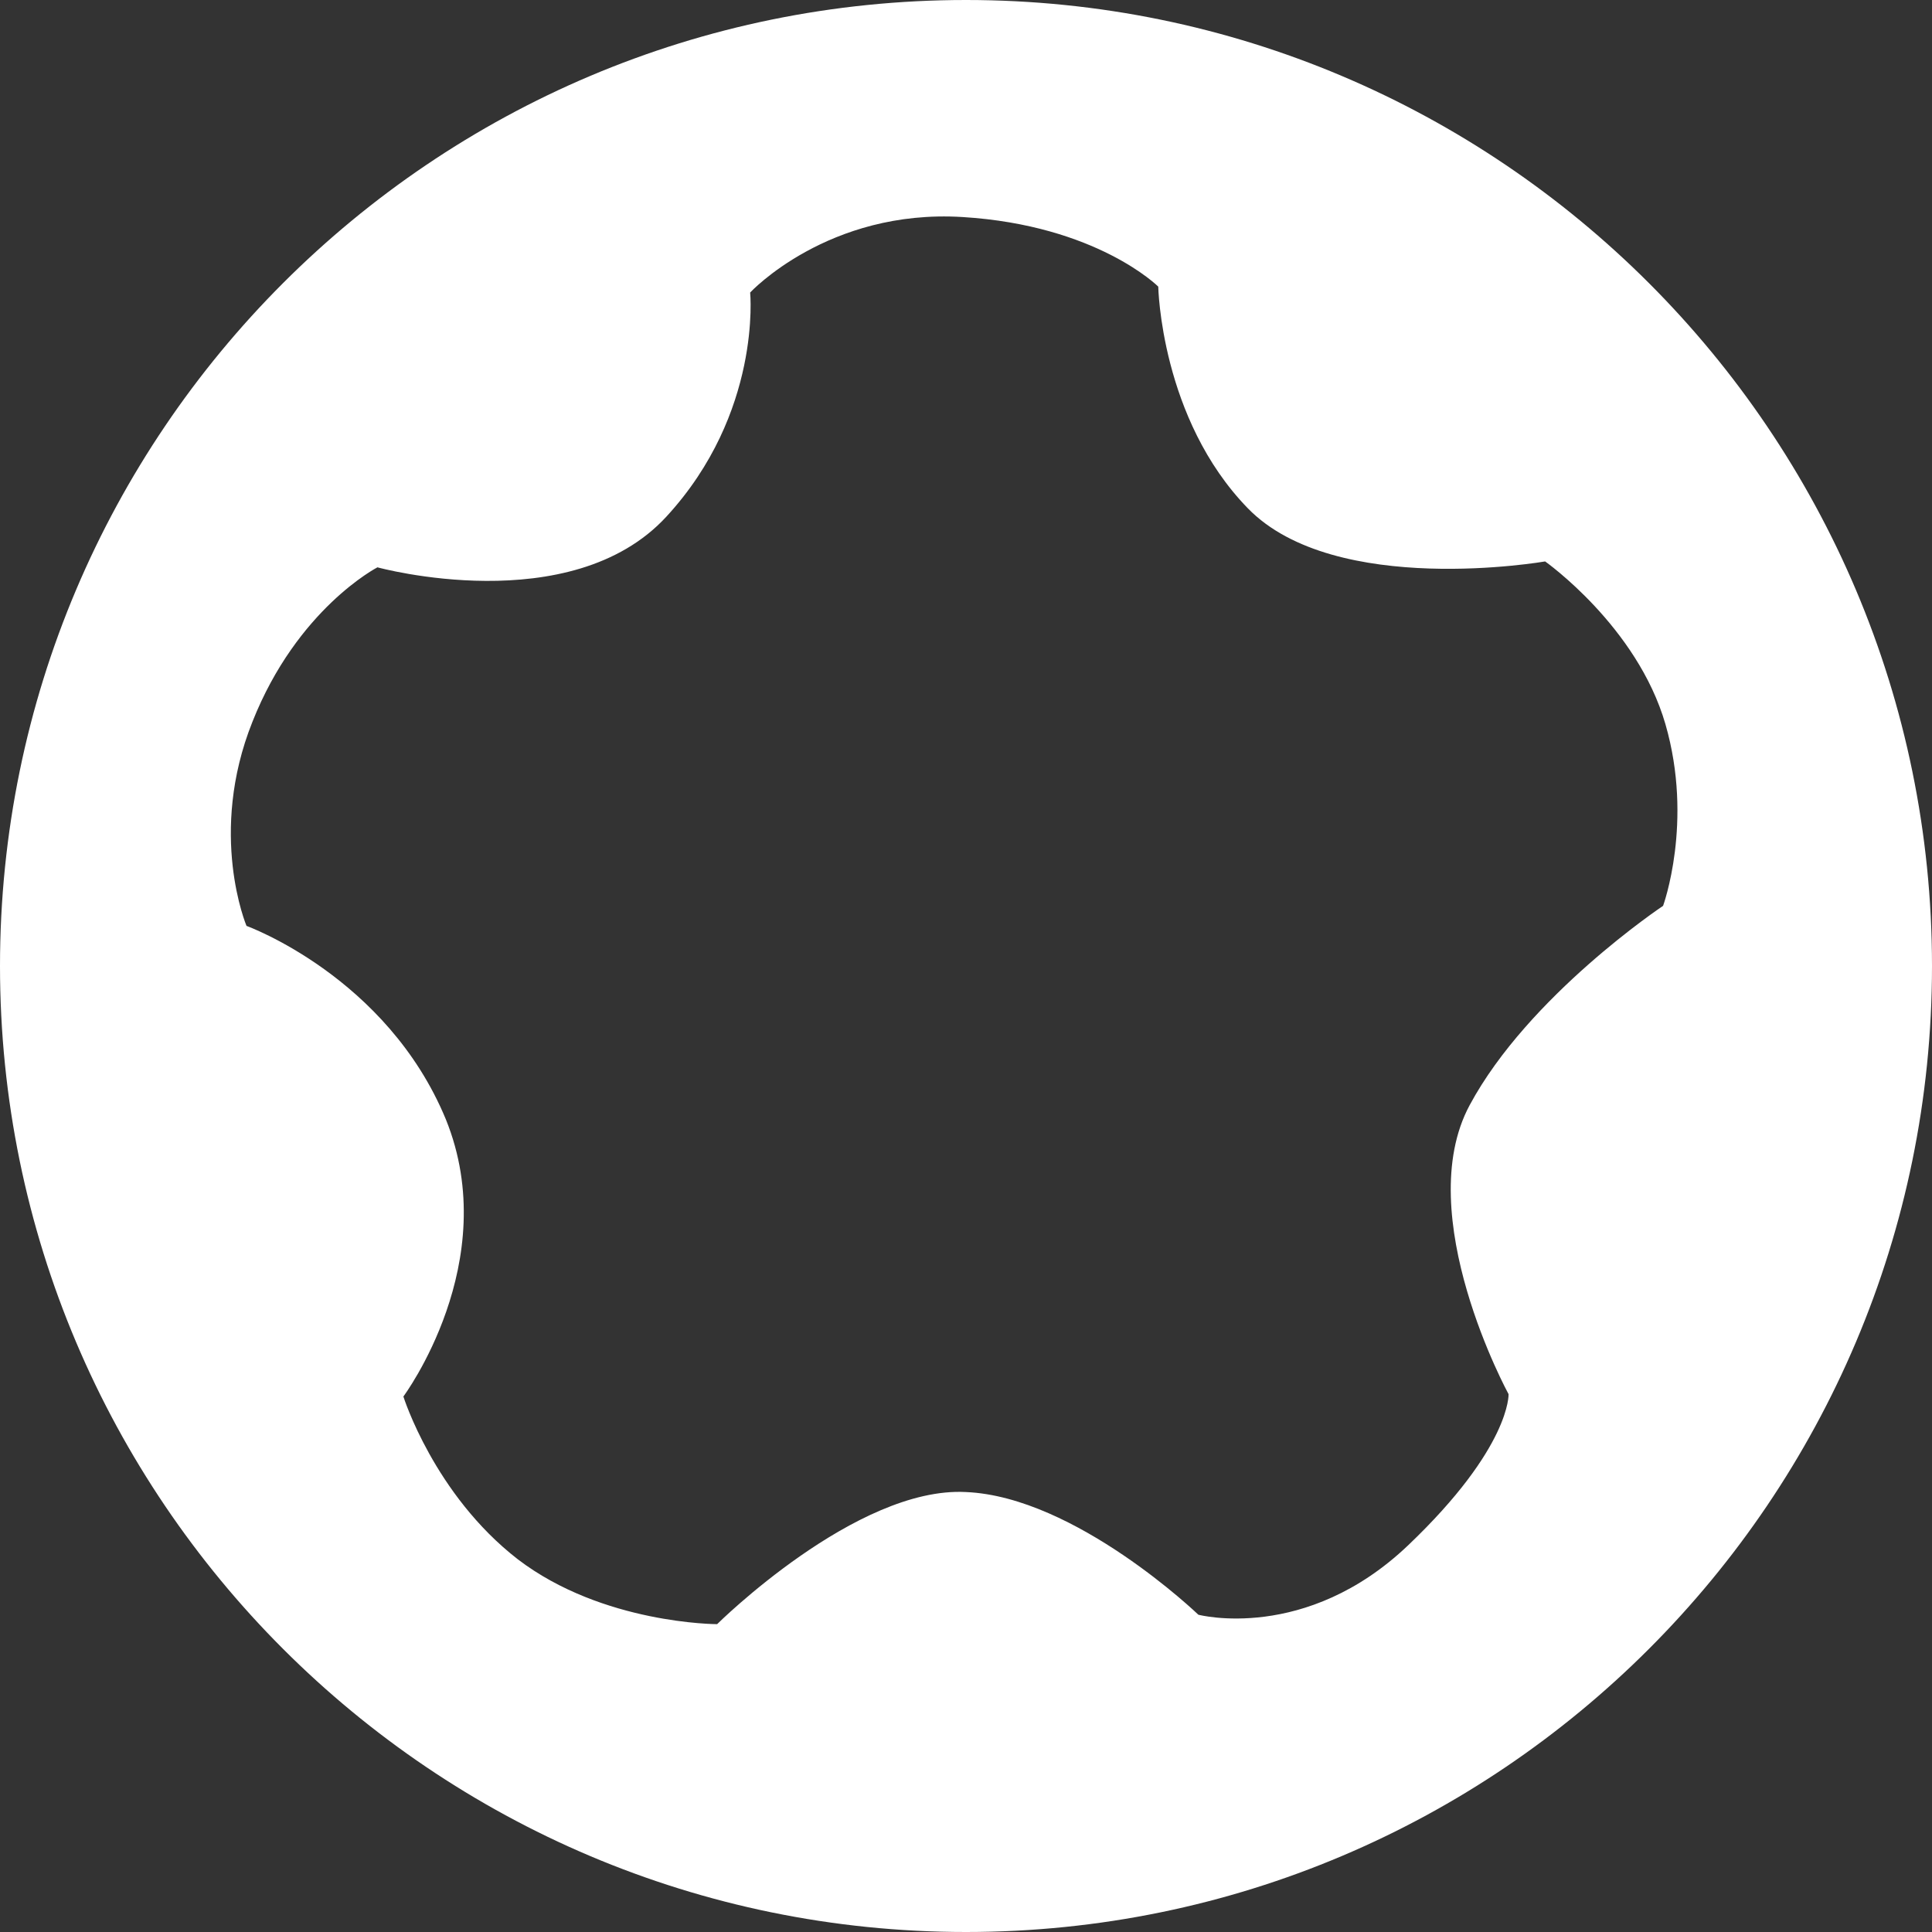
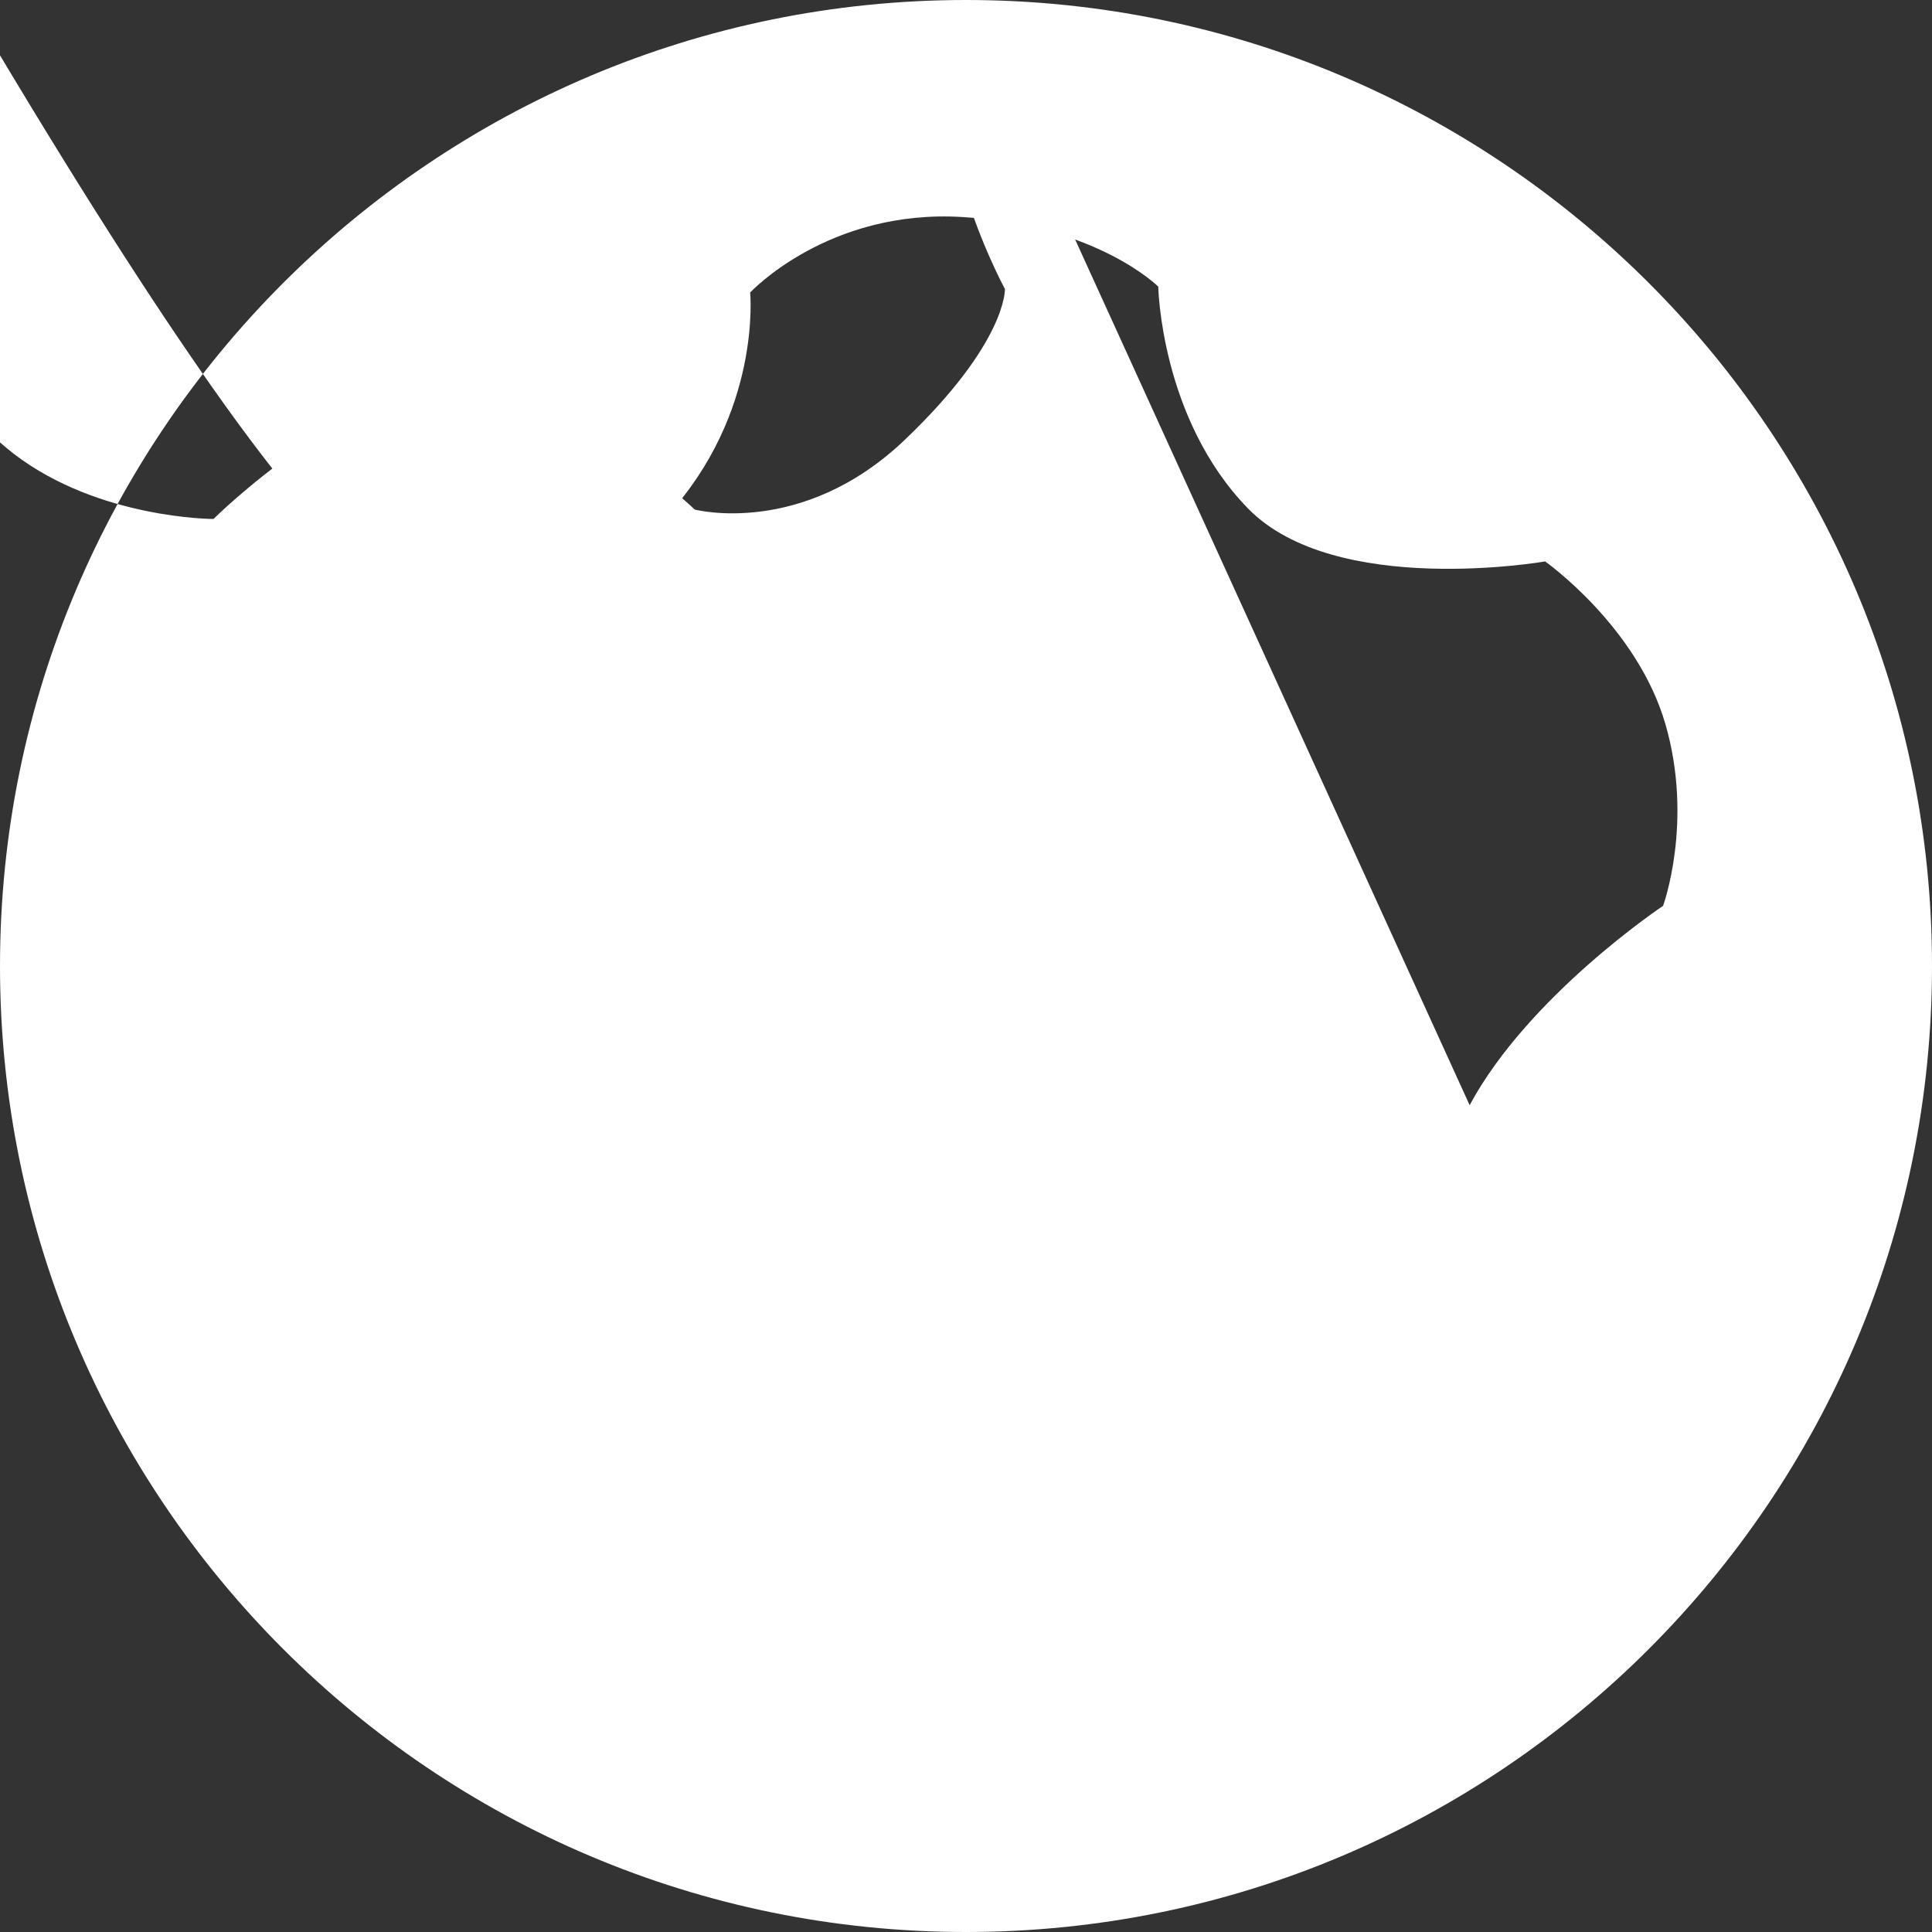
<svg xmlns="http://www.w3.org/2000/svg" version="1.1" id="Ebene_2" x="0px" y="0px" viewBox="0 0 163.8 163.8" style="enable-background:new 0 0 163.8 163.8;" xml:space="preserve">
  <rect x="0" y="0" width="163.8" height="163.8" fill="#333333" stroke="none" />
  <style type="text/css">
	.st0{fill:#FFFFFF;}
</style>
  <g>
-     <path class="st0" d="M81.9,0C36.7,0,0,36.7,0,81.9c0,45.2,36.7,81.9,81.9,81.9s81.9-36.7,81.9-81.9C163.8,36.7,127.1,0,81.9,0z    M124.6,93.7c-5,9.3,3.3,24.5,3.3,24.5s0.2,4.5-8.5,12.8s-17.8,5.9-17.8,5.9s-10.4-10-19.7-10.4c-9.3-0.5-21.1,11.2-21.1,11.2   s-9.7,0-16.9-5.5c-7.1-5.5-9.7-13.8-9.7-13.8s8.5-11.4,3.6-23.5c-5-12.1-16.9-16.4-16.9-16.4s-3.3-7.8,0.5-17.3   C25.2,51.6,32,48.1,32,48.1s16.4,4.5,24.5-4.3s7.1-19,7.1-19s6.6-7.1,18-6.4c11.4,0.7,16.6,5.9,16.6,5.9s0.2,11.2,7.6,18.8   c7.4,7.6,25.2,4.5,25.2,4.5s7.8,5.5,10.2,13.8c2.4,8.3-0.2,15.4-0.2,15.4S129.6,84.4,124.6,93.7z" />
+     <path class="st0" d="M81.9,0C36.7,0,0,36.7,0,81.9c0,45.2,36.7,81.9,81.9,81.9s81.9-36.7,81.9-81.9C163.8,36.7,127.1,0,81.9,0z    c-5,9.3,3.3,24.5,3.3,24.5s0.2,4.5-8.5,12.8s-17.8,5.9-17.8,5.9s-10.4-10-19.7-10.4c-9.3-0.5-21.1,11.2-21.1,11.2   s-9.7,0-16.9-5.5c-7.1-5.5-9.7-13.8-9.7-13.8s8.5-11.4,3.6-23.5c-5-12.1-16.9-16.4-16.9-16.4s-3.3-7.8,0.5-17.3   C25.2,51.6,32,48.1,32,48.1s16.4,4.5,24.5-4.3s7.1-19,7.1-19s6.6-7.1,18-6.4c11.4,0.7,16.6,5.9,16.6,5.9s0.2,11.2,7.6,18.8   c7.4,7.6,25.2,4.5,25.2,4.5s7.8,5.5,10.2,13.8c2.4,8.3-0.2,15.4-0.2,15.4S129.6,84.4,124.6,93.7z" />
  </g>
</svg>